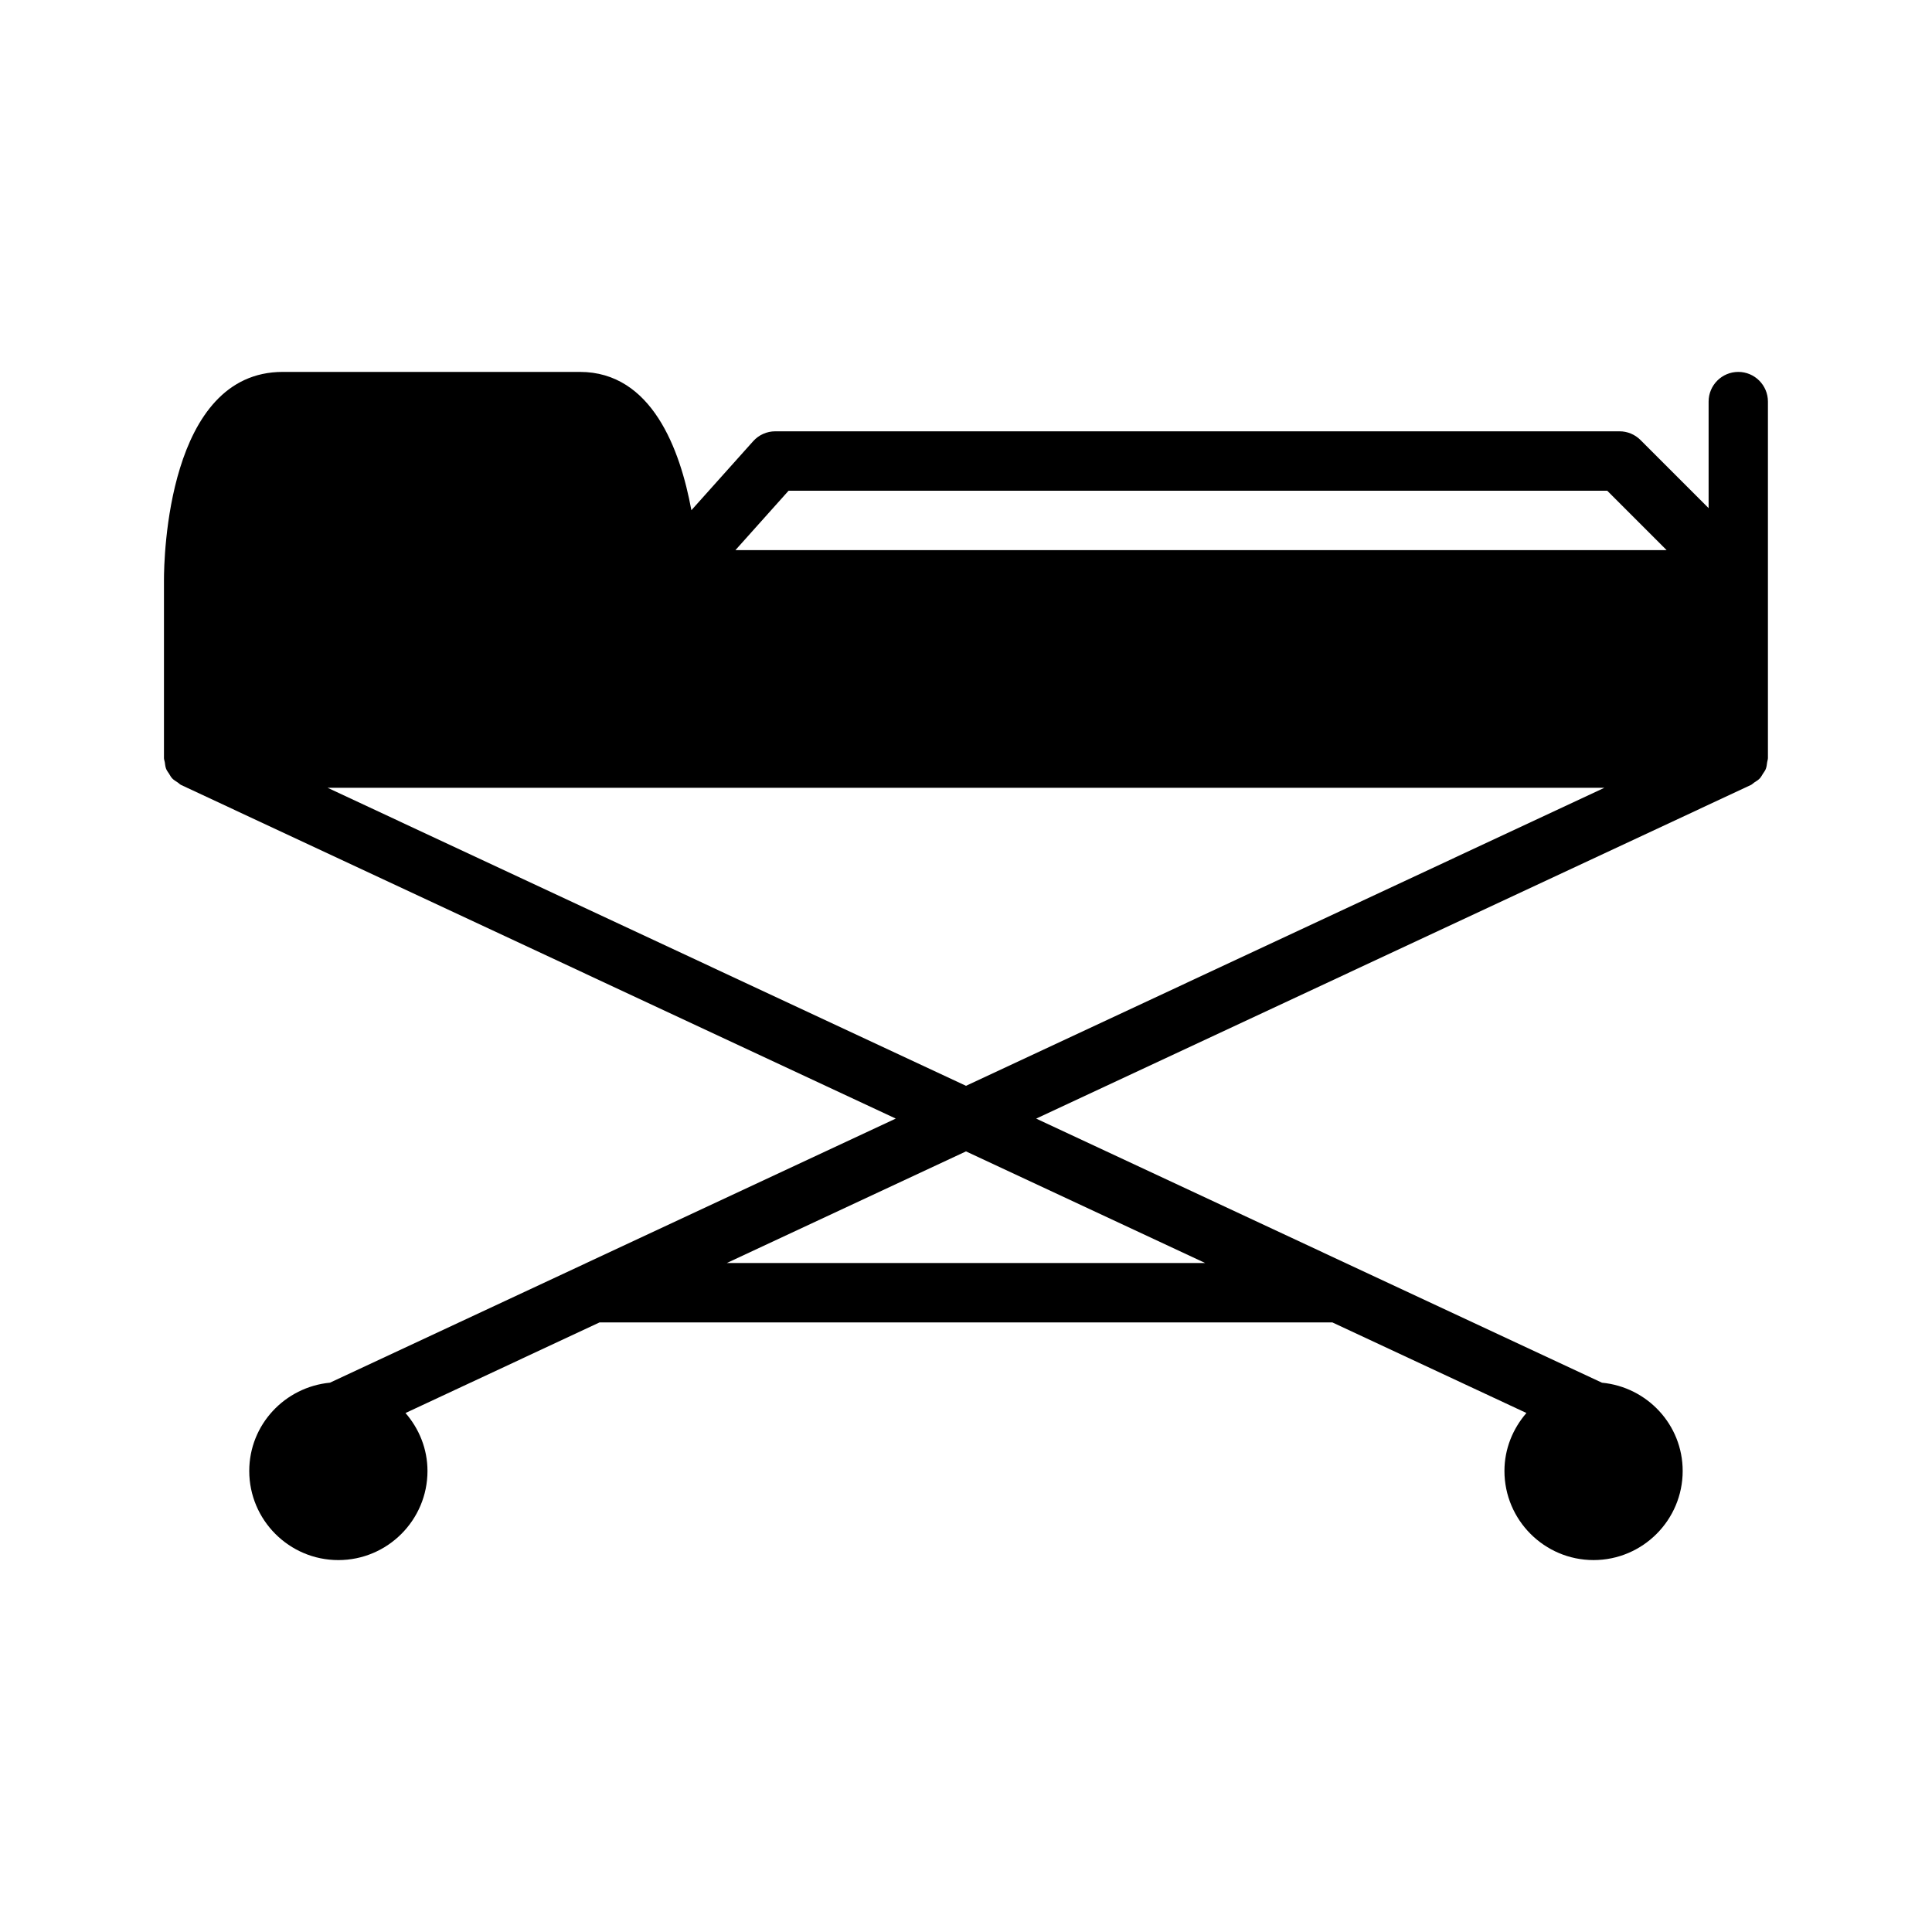
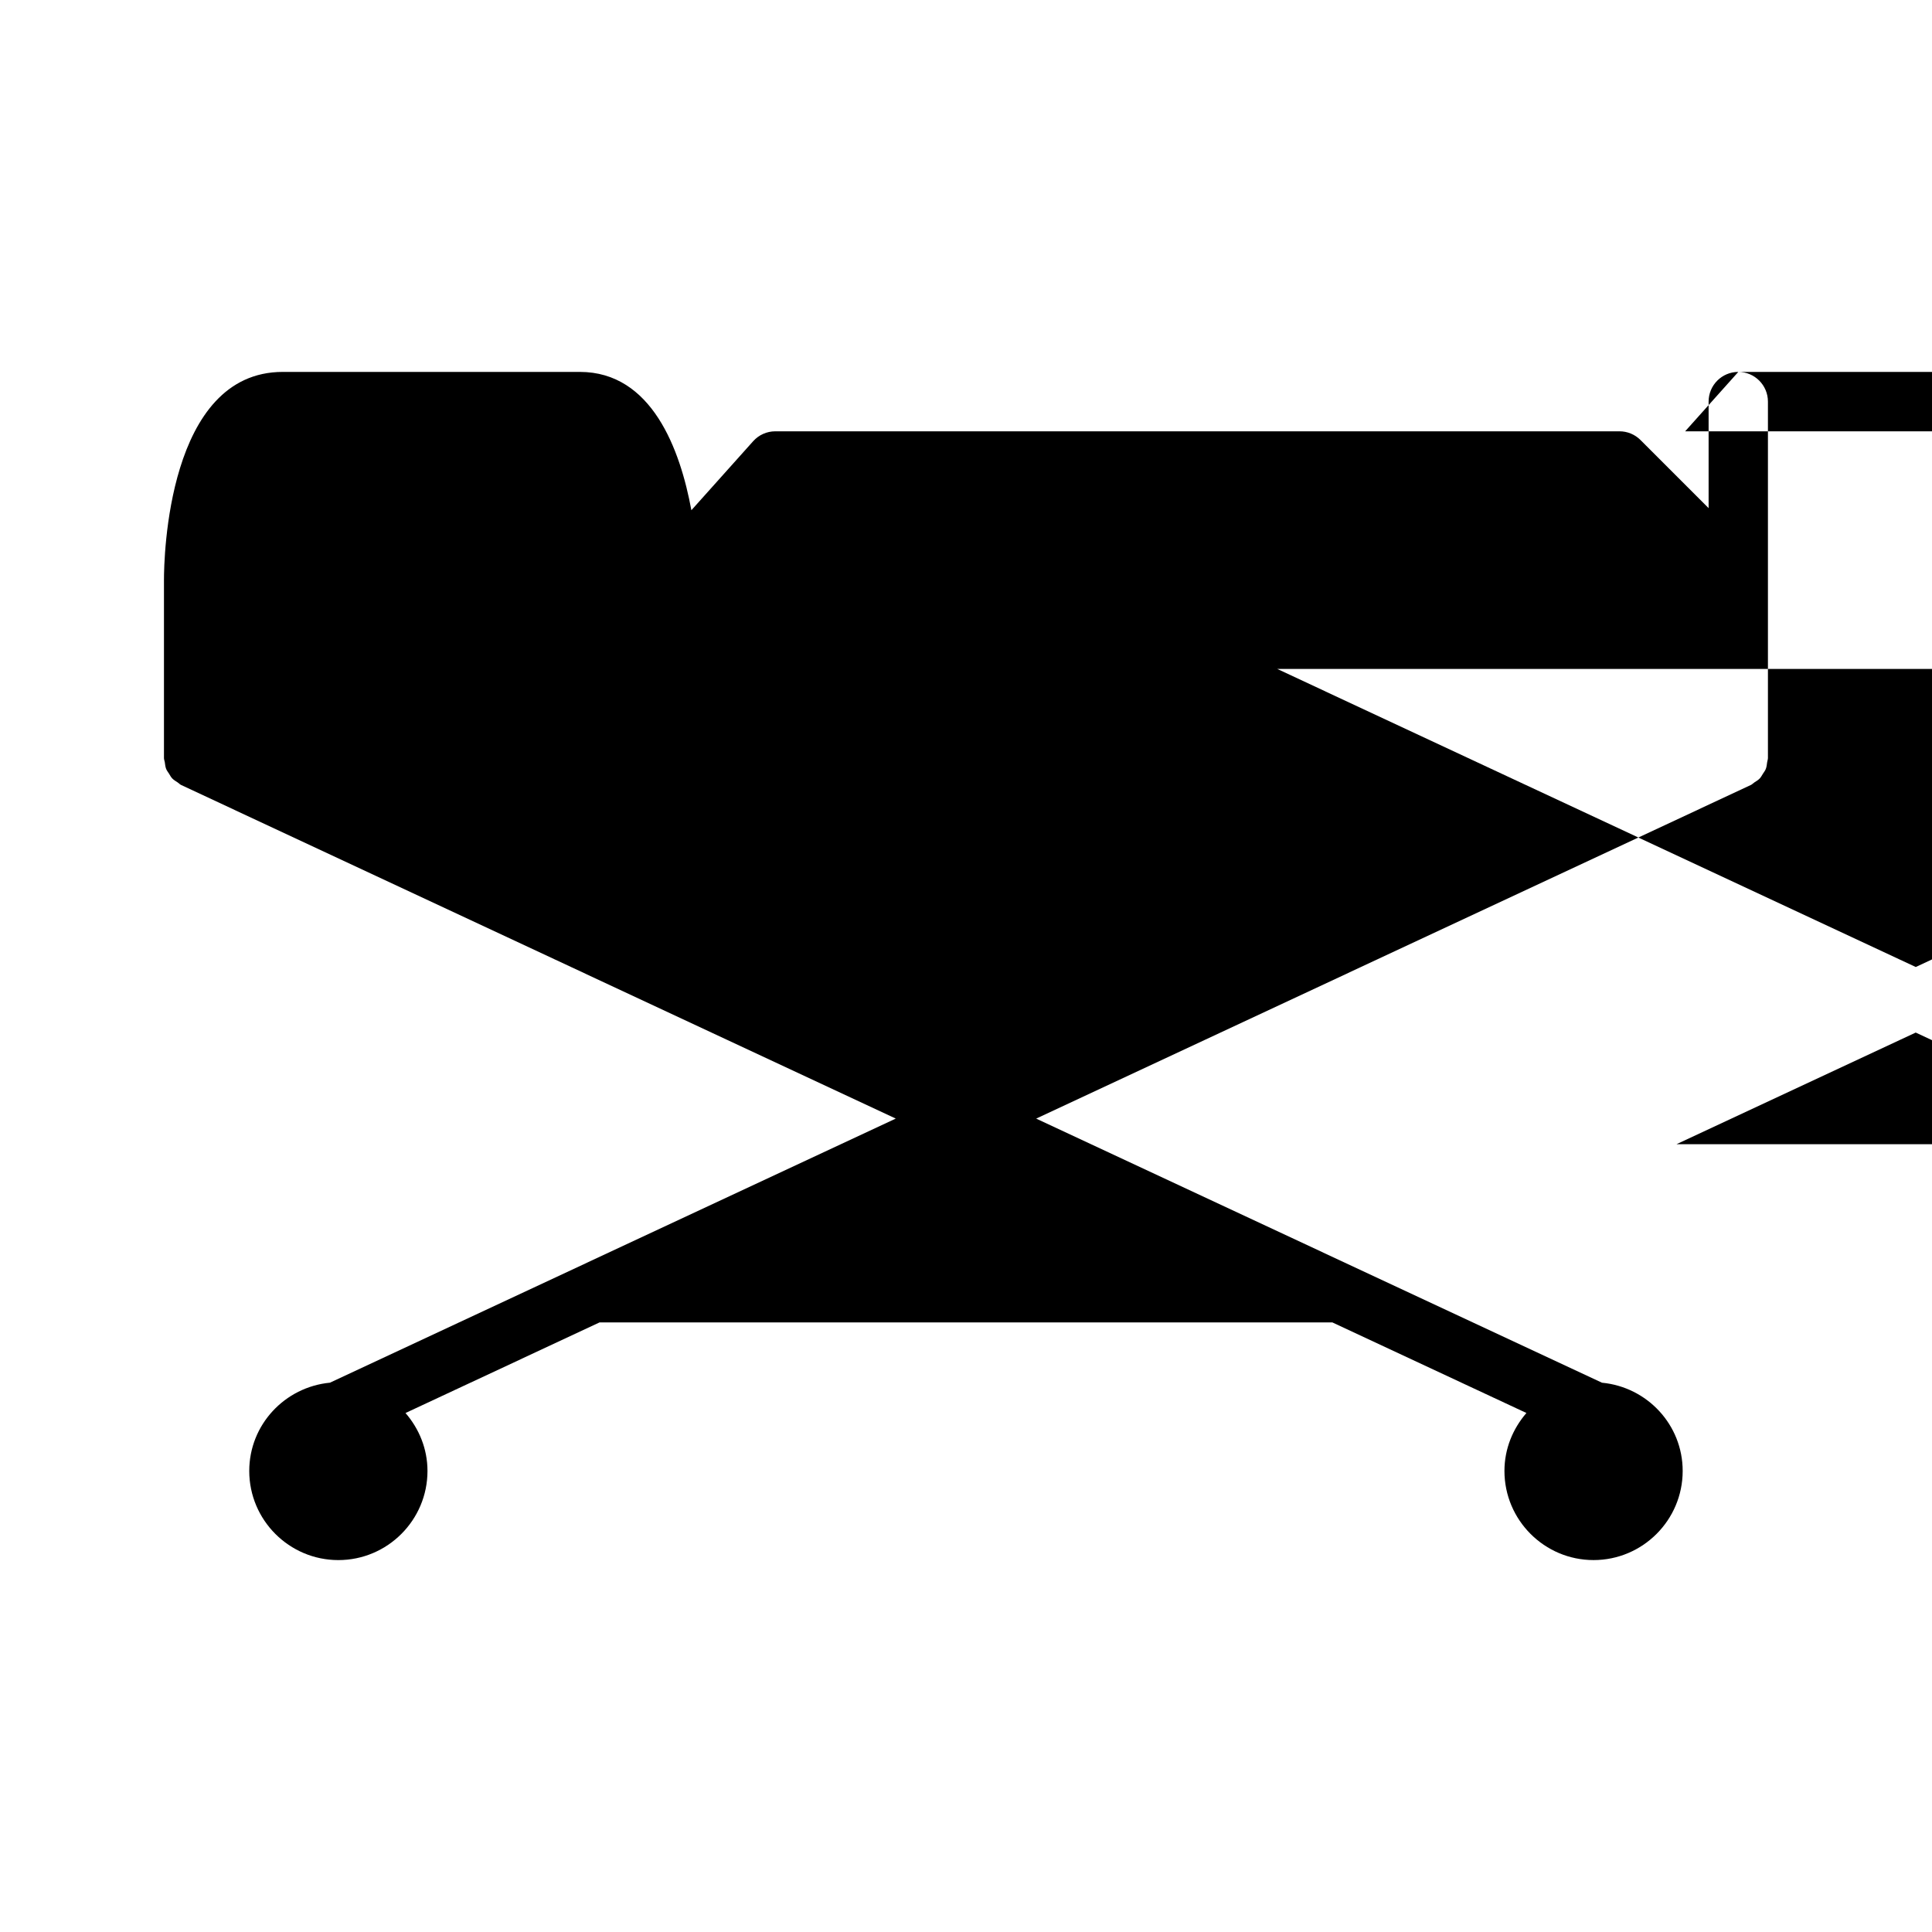
<svg xmlns="http://www.w3.org/2000/svg" fill="#000000" width="800px" height="800px" version="1.1" viewBox="144 144 512 512">
-   <path d="m604.67 242.56c-4.352 0-7.871 3.527-7.871 7.871v28.23l-18.051-18.051c-1.473-1.48-3.473-2.309-5.566-2.309h-223.72c-2.234 0-4.375 0.953-5.863 2.621l-16.375 18.293c-2.961-16.086-10.48-36.656-29.559-36.656h-78.723c-30.605 0-31.488 49.469-31.488 55.105v47.23c0 0.395 0.164 0.723 0.219 1.102 0.086 0.598 0.133 1.195 0.355 1.762 0.188 0.473 0.496 0.859 0.77 1.281 0.27 0.434 0.488 0.875 0.844 1.25 0.418 0.434 0.938 0.73 1.441 1.062 0.324 0.211 0.559 0.504 0.914 0.676l189.39 88.41-149.94 69.988c-11.969 1.152-21.391 11.141-21.391 23.398 0 13.02 10.598 23.617 23.617 23.617 13.02 0 23.617-10.598 23.617-23.617 0-5.887-2.242-11.219-5.824-15.359l51.41-24.004h194.23l51.414 24c-3.582 4.141-5.824 9.469-5.824 15.359 0 13.02 10.598 23.617 23.617 23.617s23.617-10.598 23.617-23.617c0-12.258-9.422-22.246-21.387-23.387l-149.94-69.988 189.39-88.41c0.355-0.164 0.59-0.465 0.914-0.668 0.504-0.332 1.031-0.629 1.441-1.062 0.355-0.371 0.566-0.82 0.844-1.242 0.277-0.426 0.582-0.812 0.77-1.289 0.219-0.559 0.27-1.156 0.355-1.754 0.043-0.395 0.207-0.73 0.207-1.125v-94.461c0-4.348-3.519-7.875-7.871-7.875zm-251.69 31.488h216.95l15.742 15.742h-246.78zm110.41 204.67h-126.79l63.395-29.59zm-232.59-125.95h338.39l-169.19 78.988z" />
+   <path d="m604.67 242.56c-4.352 0-7.871 3.527-7.871 7.871v28.23l-18.051-18.051c-1.473-1.48-3.473-2.309-5.566-2.309h-223.72c-2.234 0-4.375 0.953-5.863 2.621l-16.375 18.293c-2.961-16.086-10.48-36.656-29.559-36.656h-78.723c-30.605 0-31.488 49.469-31.488 55.105v47.23c0 0.395 0.164 0.723 0.219 1.102 0.086 0.598 0.133 1.195 0.355 1.762 0.188 0.473 0.496 0.859 0.77 1.281 0.27 0.434 0.488 0.875 0.844 1.25 0.418 0.434 0.938 0.73 1.441 1.062 0.324 0.211 0.559 0.504 0.914 0.676l189.39 88.41-149.94 69.988c-11.969 1.152-21.391 11.141-21.391 23.398 0 13.02 10.598 23.617 23.617 23.617 13.02 0 23.617-10.598 23.617-23.617 0-5.887-2.242-11.219-5.824-15.359l51.41-24.004h194.23l51.414 24c-3.582 4.141-5.824 9.469-5.824 15.359 0 13.02 10.598 23.617 23.617 23.617s23.617-10.598 23.617-23.617c0-12.258-9.422-22.246-21.387-23.387l-149.94-69.988 189.39-88.41c0.355-0.164 0.59-0.465 0.914-0.668 0.504-0.332 1.031-0.629 1.441-1.062 0.355-0.371 0.566-0.82 0.844-1.242 0.277-0.426 0.582-0.812 0.77-1.289 0.219-0.559 0.27-1.156 0.355-1.754 0.043-0.395 0.207-0.73 0.207-1.125v-94.461c0-4.348-3.519-7.875-7.871-7.875zh216.95l15.742 15.742h-246.78zm110.41 204.67h-126.79l63.395-29.59zm-232.59-125.95h338.39l-169.19 78.988z" />
</svg>